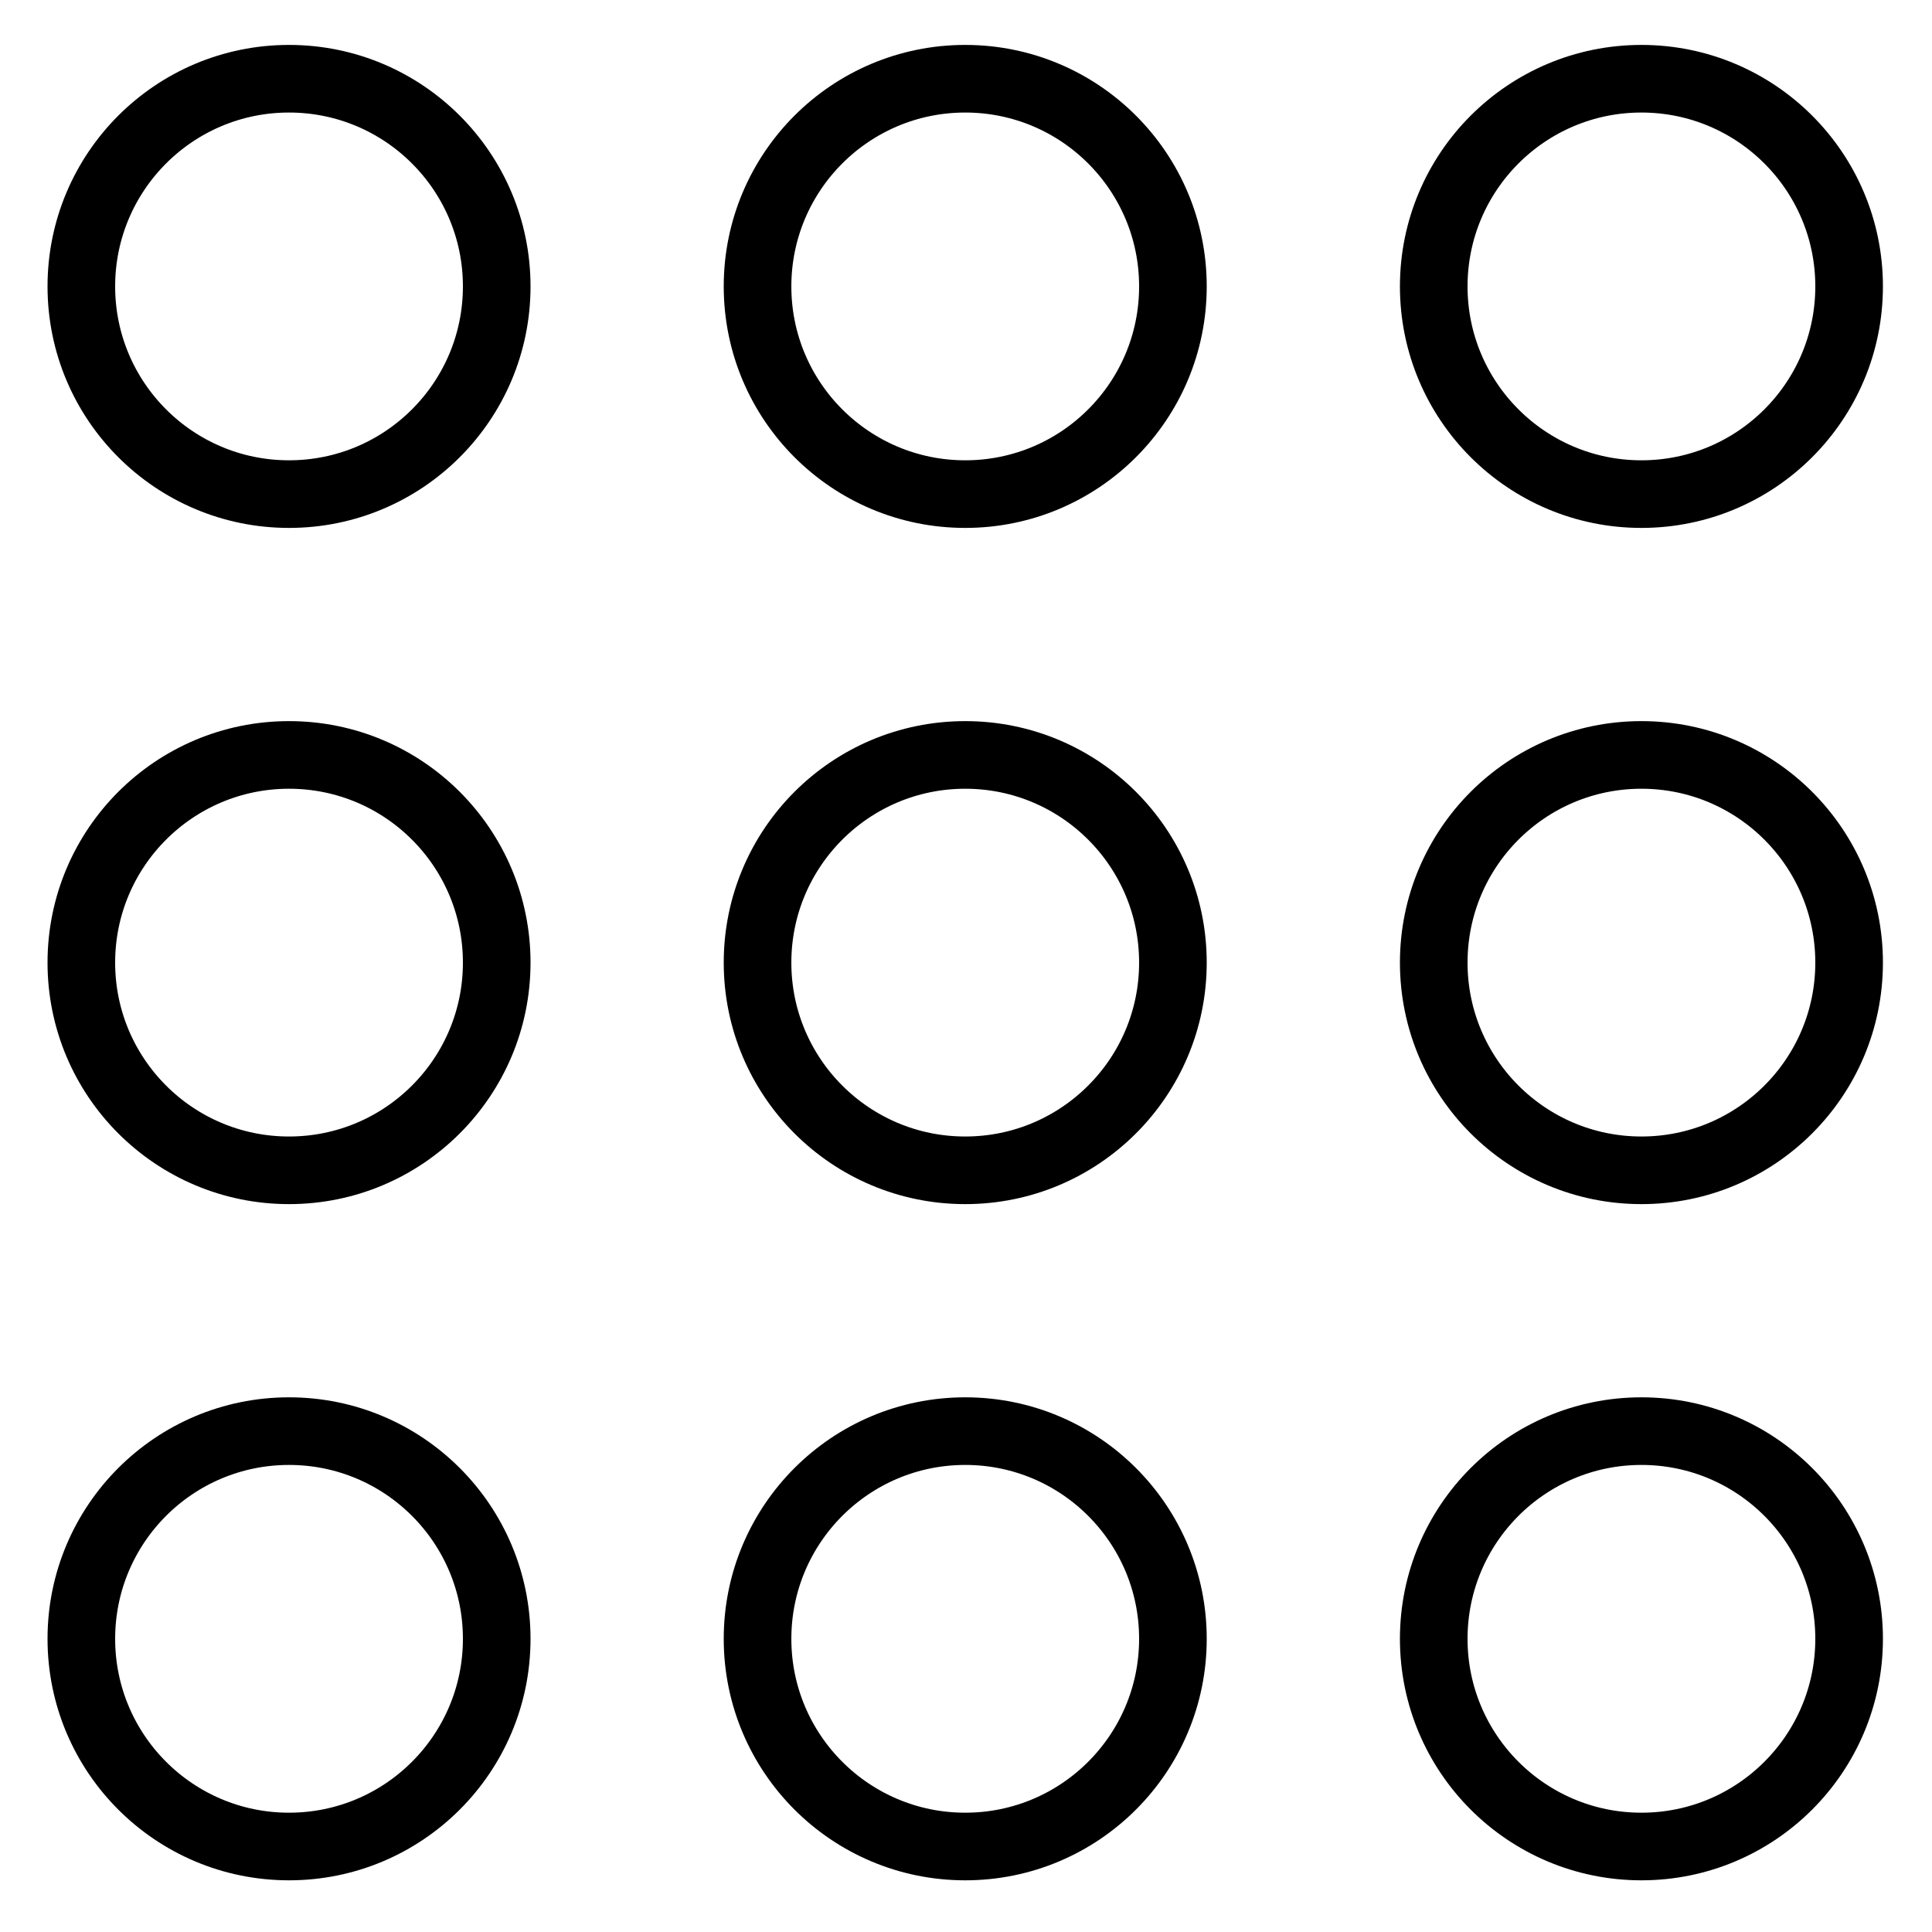
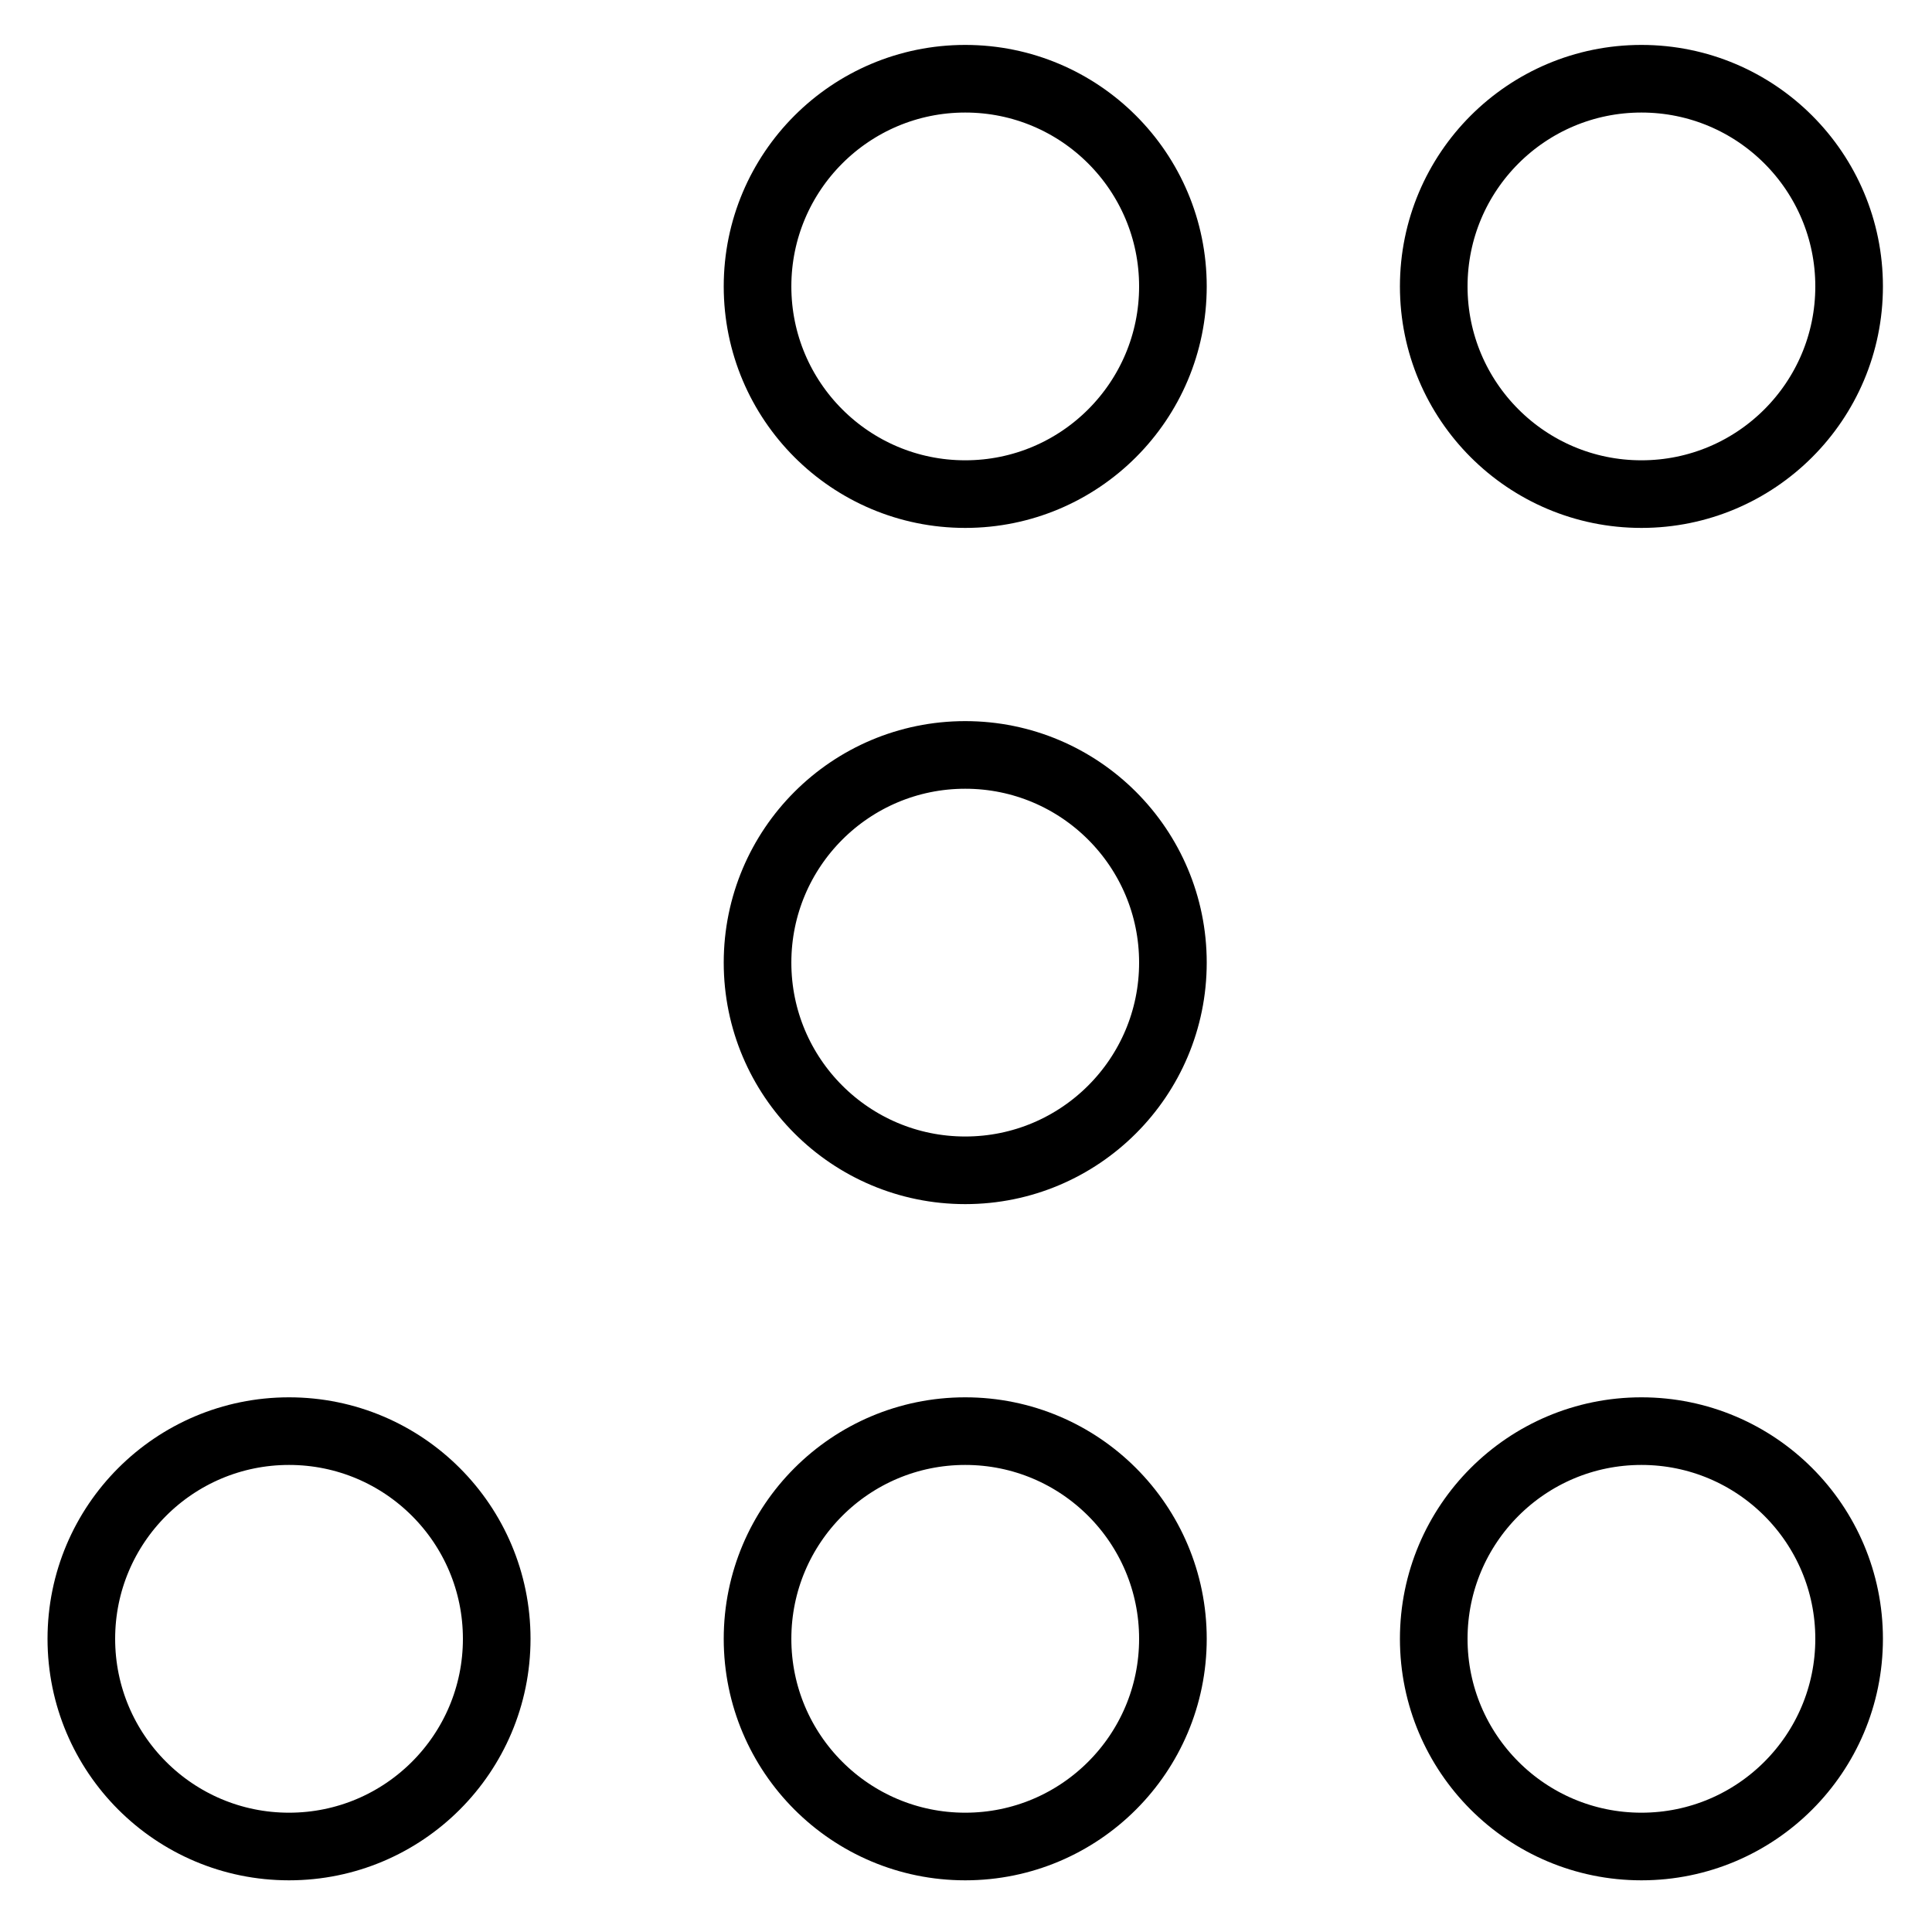
<svg xmlns="http://www.w3.org/2000/svg" width="22px" height="22px" viewBox="0 0 20 20" fill="none">
  <g id="icons/grid" transform="matrix(1, 0, 0, 1, 0.492, -0.177)">
    <circle id="Ellipse 13" cx="16.5" cy="17.142" r="2.15" stroke="black" stroke-width="0.7" />
-     <circle id="Ellipse 16" cx="16.5" cy="10.142" r="2.15" stroke="black" stroke-width="0.7" />
    <circle id="Ellipse 19" cx="16.5" cy="3.142" r="2.15" stroke="black" stroke-width="0.7" />
    <circle id="Ellipse 14" cx="9.5" cy="17.142" r="2.15" stroke="black" stroke-width="0.7" />
    <circle id="Ellipse 17" cx="9.5" cy="10.142" r="2.15" stroke="black" stroke-width="0.7" />
    <circle id="Ellipse 20" cx="9.5" cy="3.142" r="2.15" stroke="black" stroke-width="0.7" />
    <circle id="Ellipse 15" cx="2.5" cy="17.142" r="2.15" stroke="black" stroke-width="0.7" />
-     <circle id="Ellipse 18" cx="2.5" cy="10.142" r="2.15" stroke="black" stroke-width="0.7" />
-     <circle id="Ellipse 21" cx="2.5" cy="3.142" r="2.15" stroke="black" stroke-width="0.7" />
  </g>
</svg>